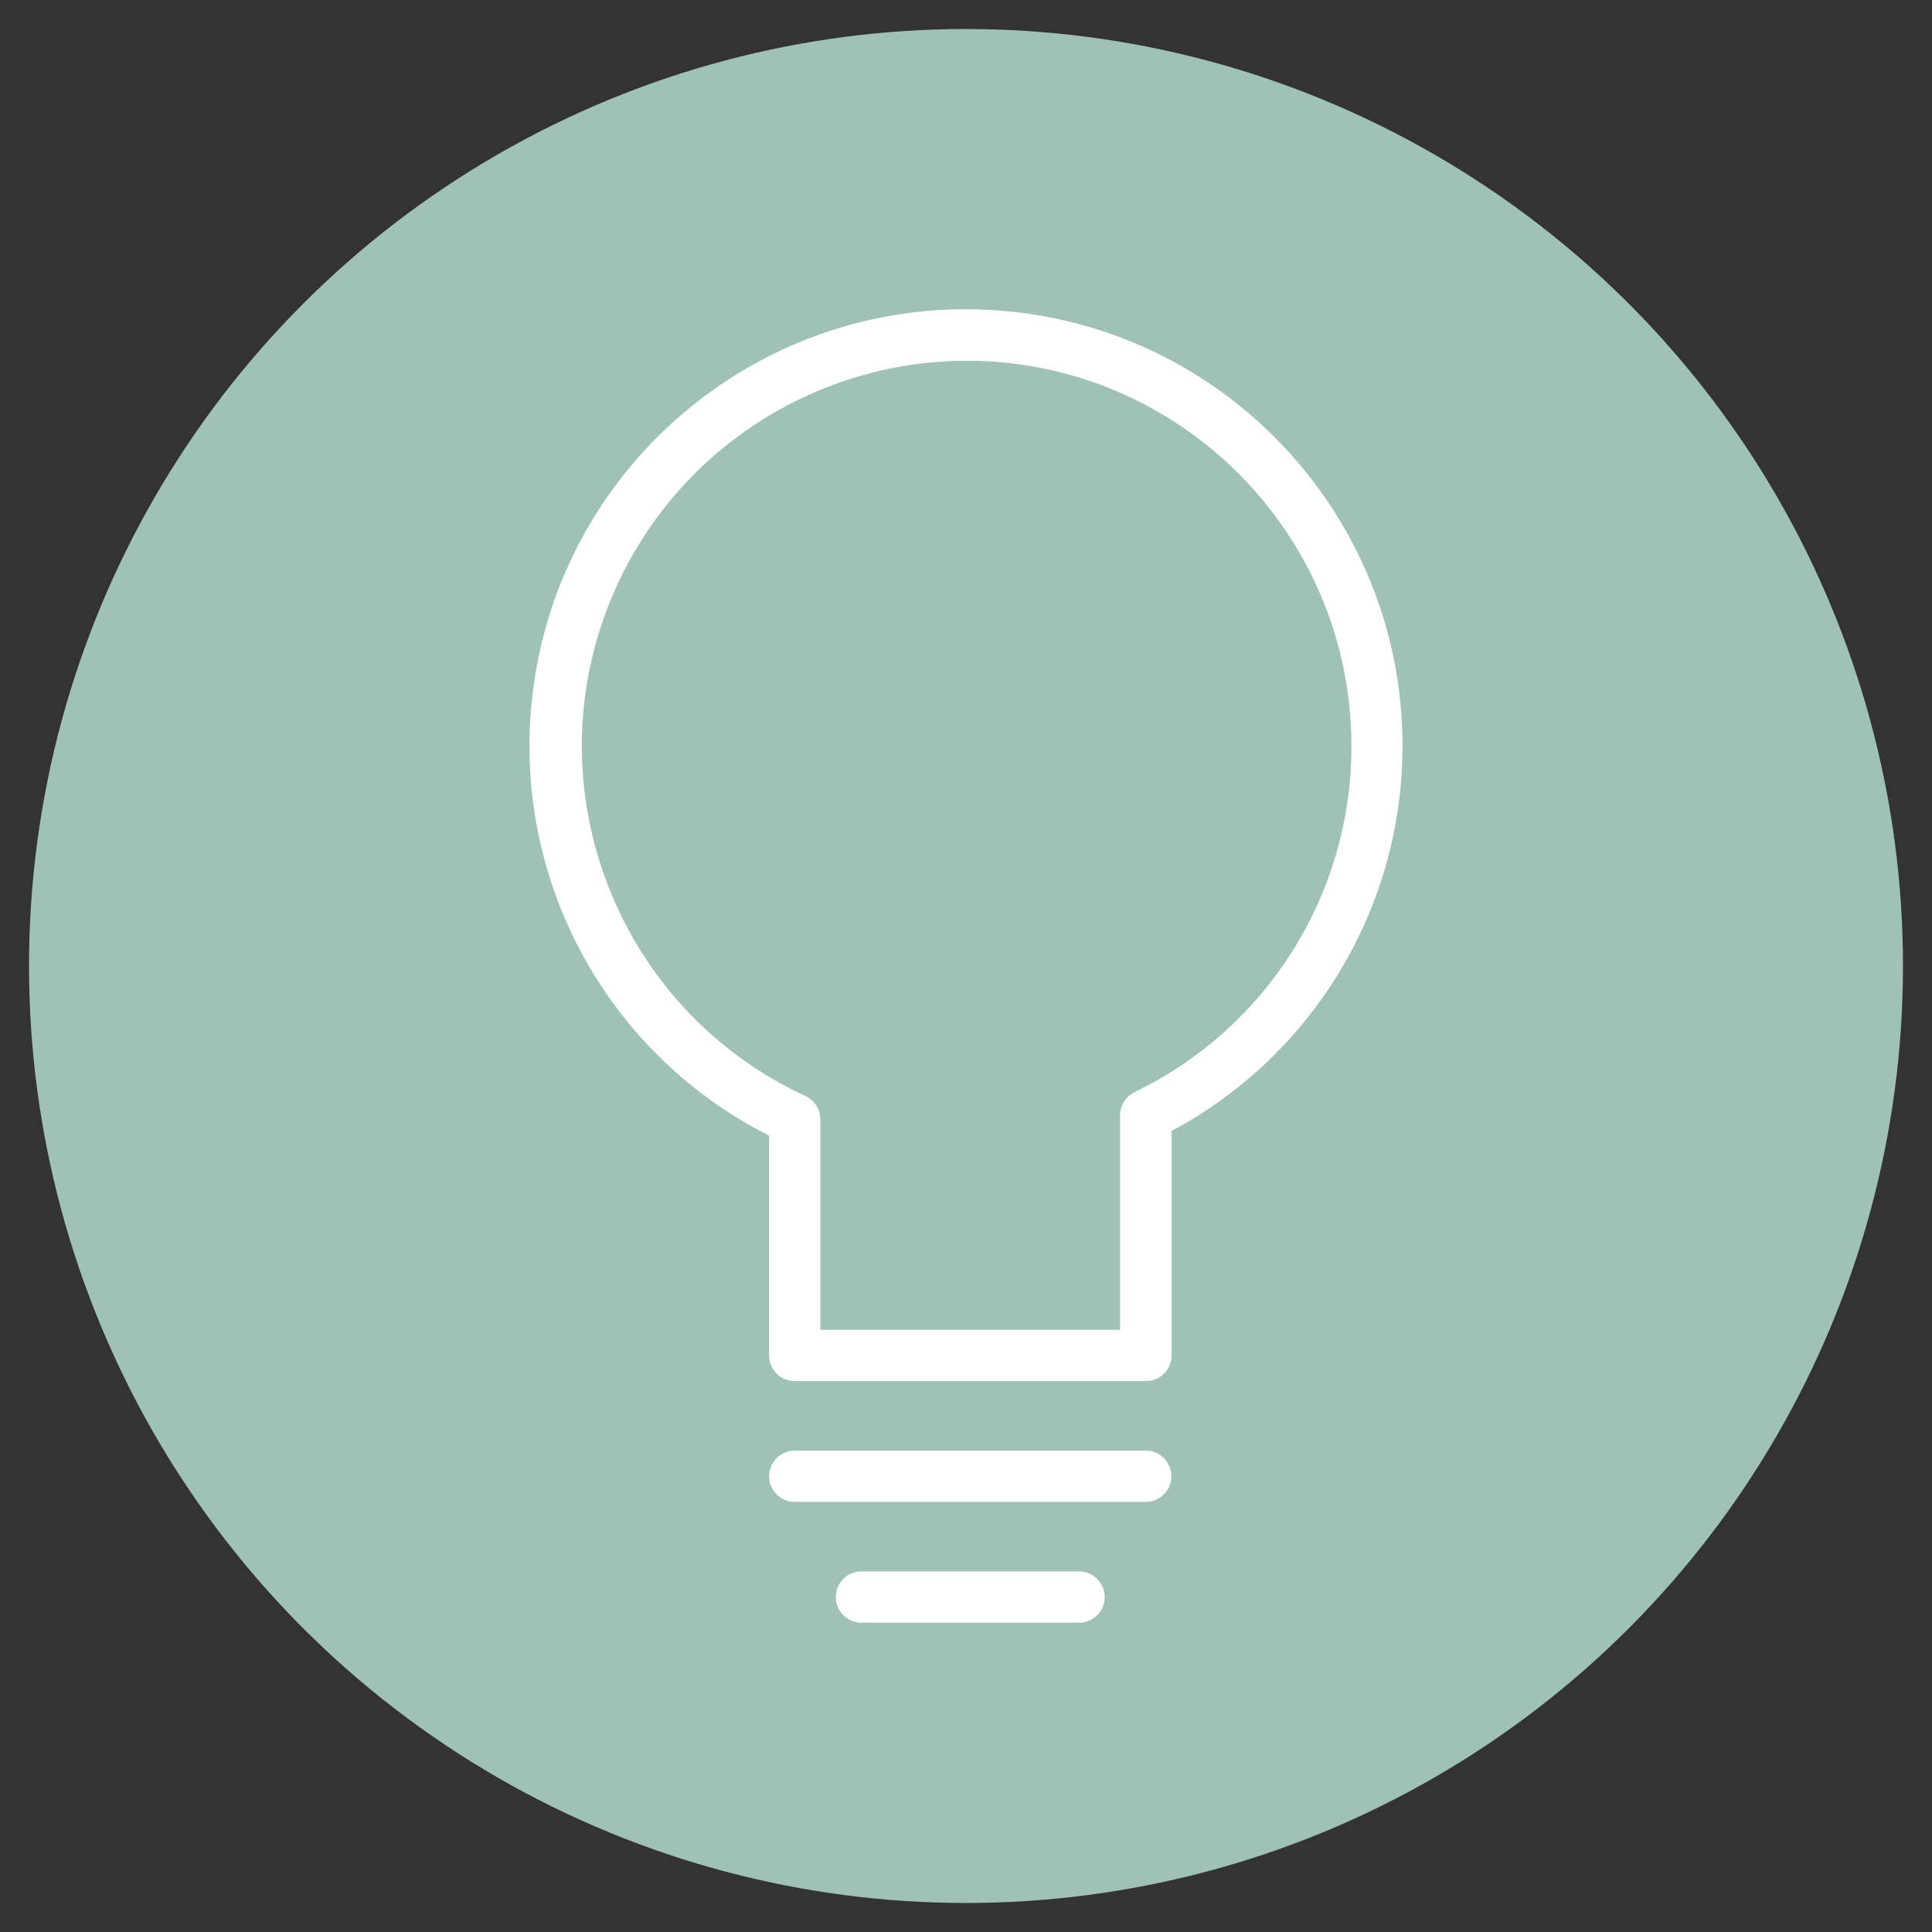
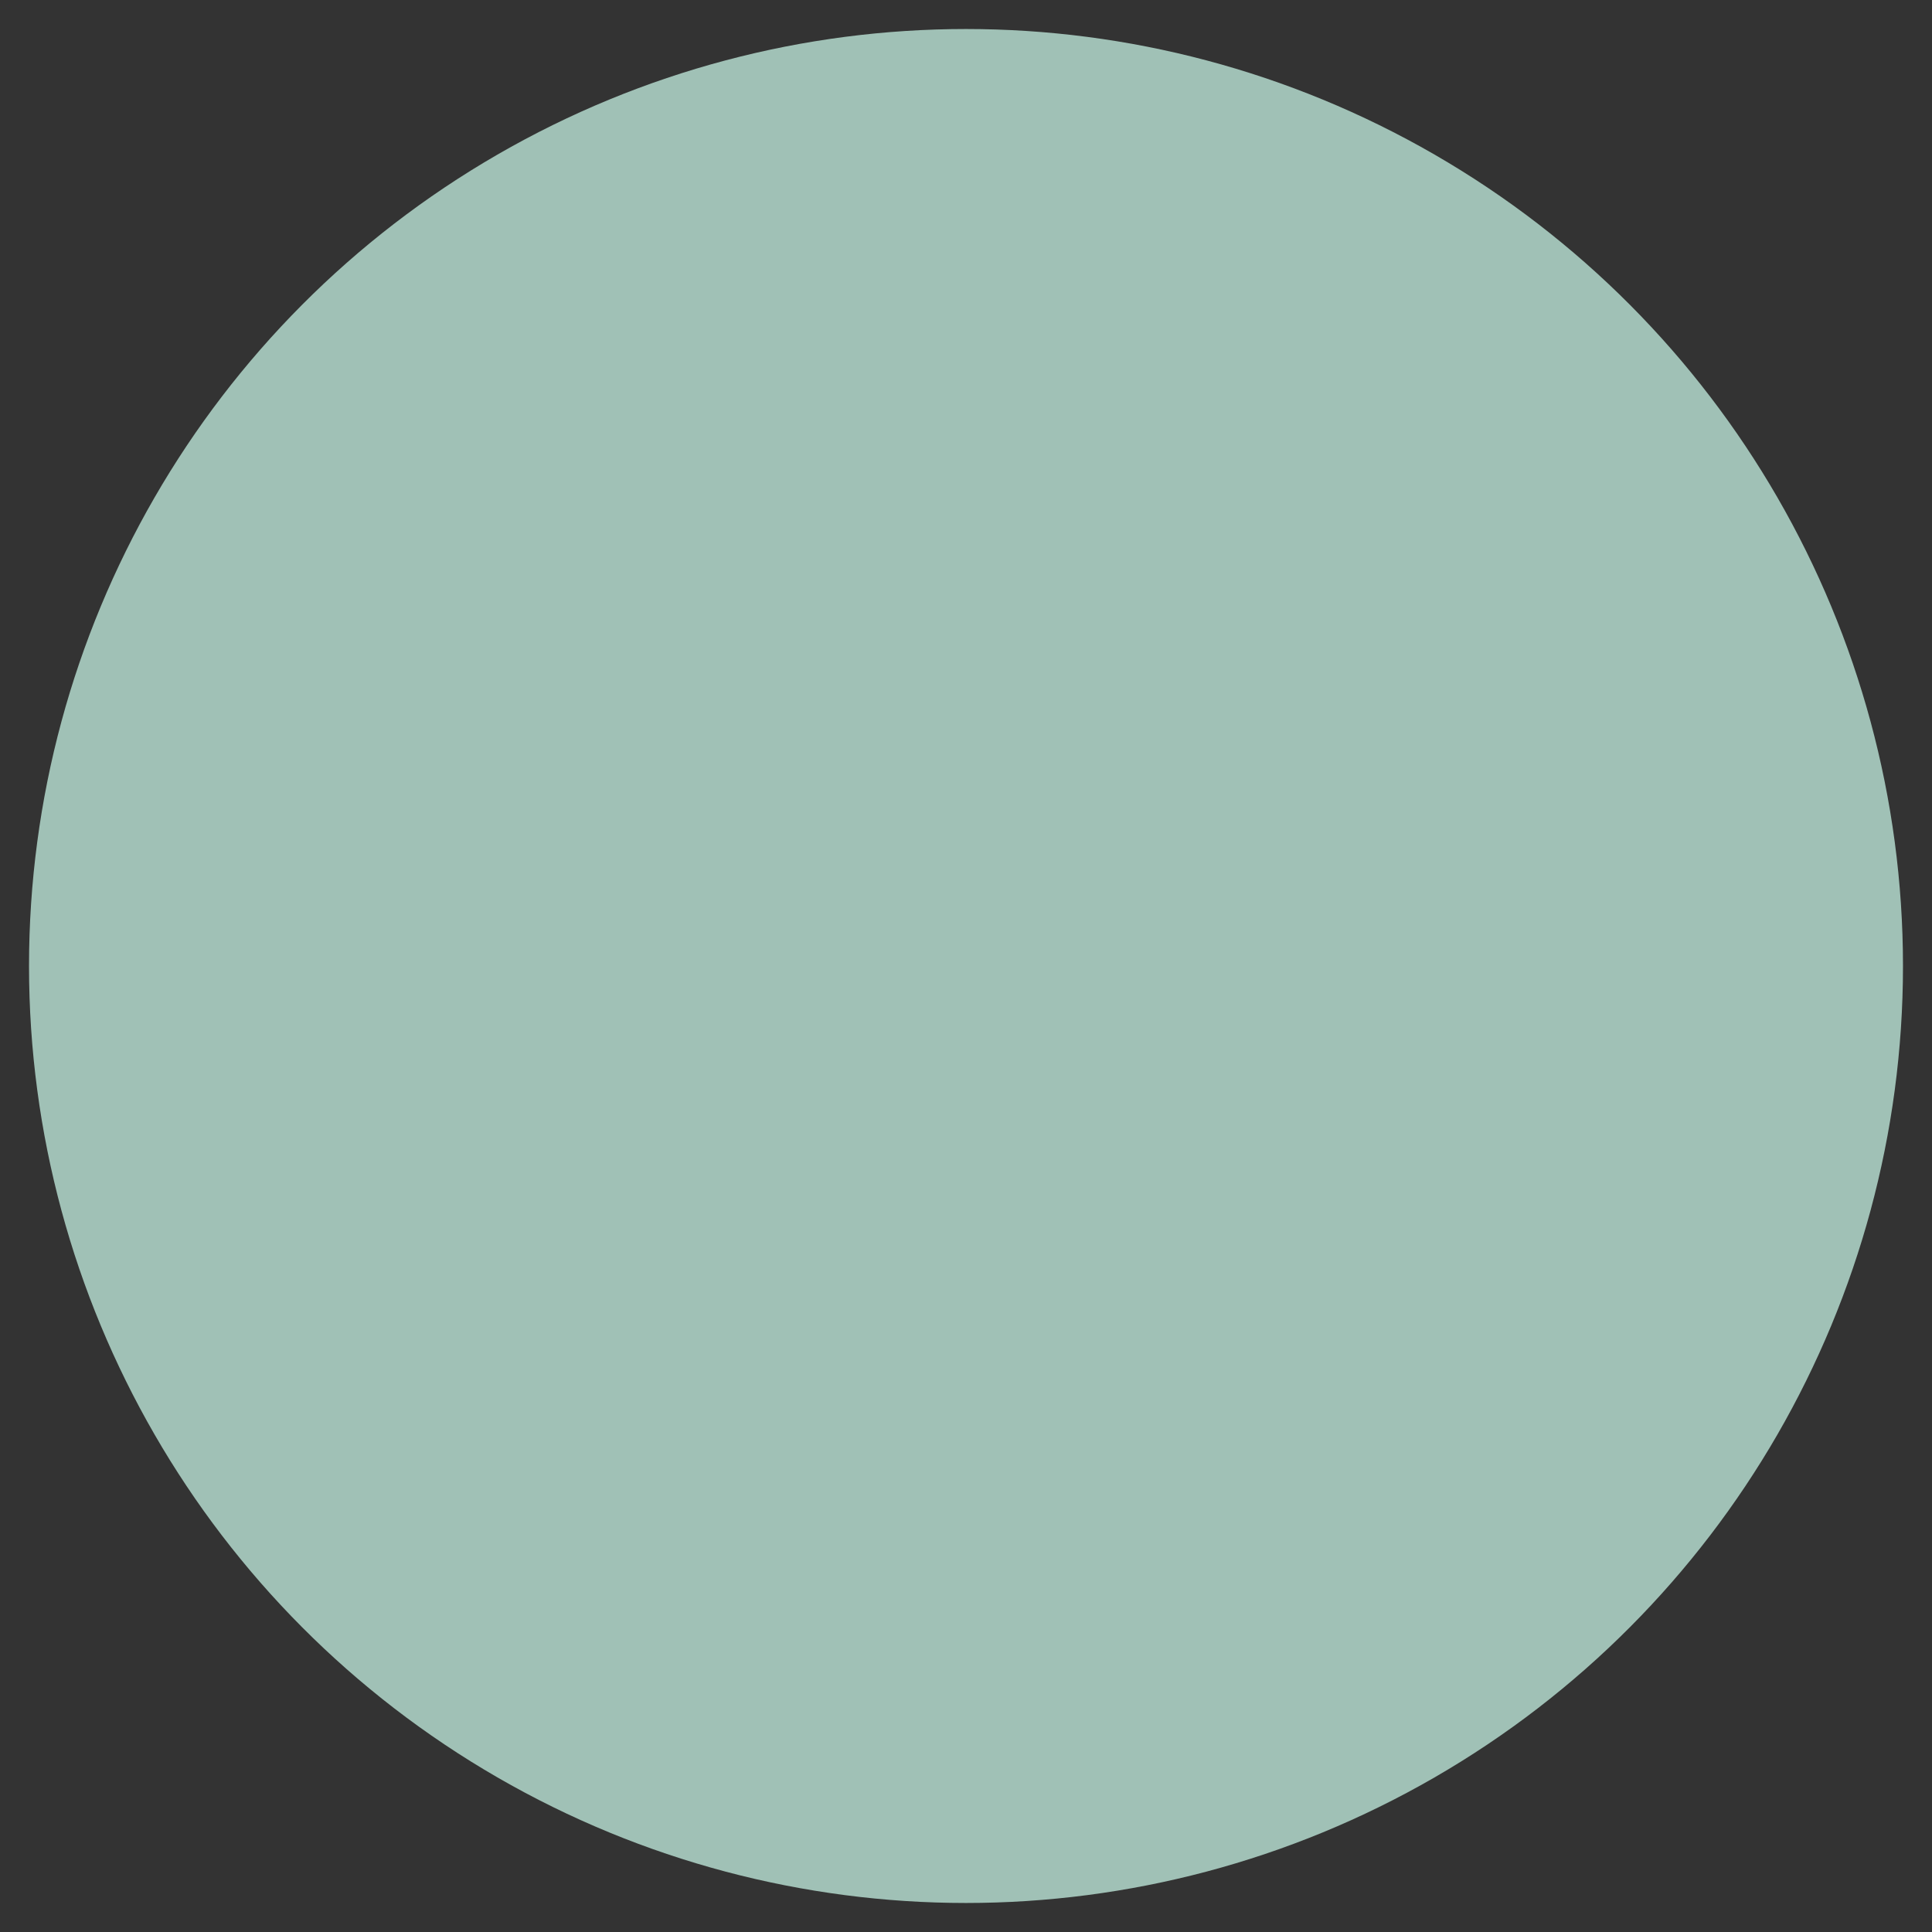
<svg xmlns="http://www.w3.org/2000/svg" viewBox="0 0 512 512" height="512" width="512" data-sanitized-data-name="Capa 1" data-name="Capa 1" id="Capa_1">
  <rect x="0" y="0" width="512" height="512" fill="#333333" stroke="none" />
  <defs>
    <style>
      .cls-1 {
        fill: #a0c1b6;
      }

      .cls-1, .cls-2 {
        stroke-width: 0px;
      }

      .cls-2 {
        fill: #fff;
      }
    </style>
  </defs>
  <circle r="248.31" cy="256" cx="256" class="cls-1" />
  <g data-sanitized-data-name="Layer 2" data-name="Layer 2" id="Layer_2">
    <g id="Layer">
      <g data-sanitized-data-name="116" data-name="116" id="_116">
-         <path d="M262.76,82.16c-63.77-3.74-118.57,44.94-122.24,108.78-2.72,46.03,22.16,89.26,63.29,110v58.26c0,3.74,3.06,6.8,6.8,6.8h93.07c3.74,0,6.8-3.06,6.8-6.8v-59.49c37.66-20.12,61.25-59.35,61.19-102.11,0-61.19-47.86-111.9-108.91-115.44h0ZM300.63,289.45c-2.31,1.16-3.81,3.54-3.81,6.12v56.84h-79.41v-55.75c0-2.65-1.56-5.1-3.94-6.19-51.19-23.66-73.49-84.44-49.83-135.63,17.61-38,56.56-61.39,98.37-59.08,53.91,3.13,96.13,47.86,96.13,101.91.07,39.09-22.23,74.78-57.52,91.78h0ZM310.42,391.22c0,3.74-3.06,6.8-6.8,6.8h-93c-3.74,0-6.8-3.06-6.8-6.8s3.06-6.8,6.8-6.8h93.07c3.67,0,6.73,3.06,6.73,6.8ZM292.75,423.24c0,3.74-3.06,6.8-6.8,6.8h-57.65c-3.74,0-6.8-3.06-6.8-6.8s3.06-6.8,6.8-6.8h57.65c3.74,0,6.8,3.06,6.8,6.8Z" class="cls-2" />
-       </g>
+         </g>
    </g>
  </g>
</svg>